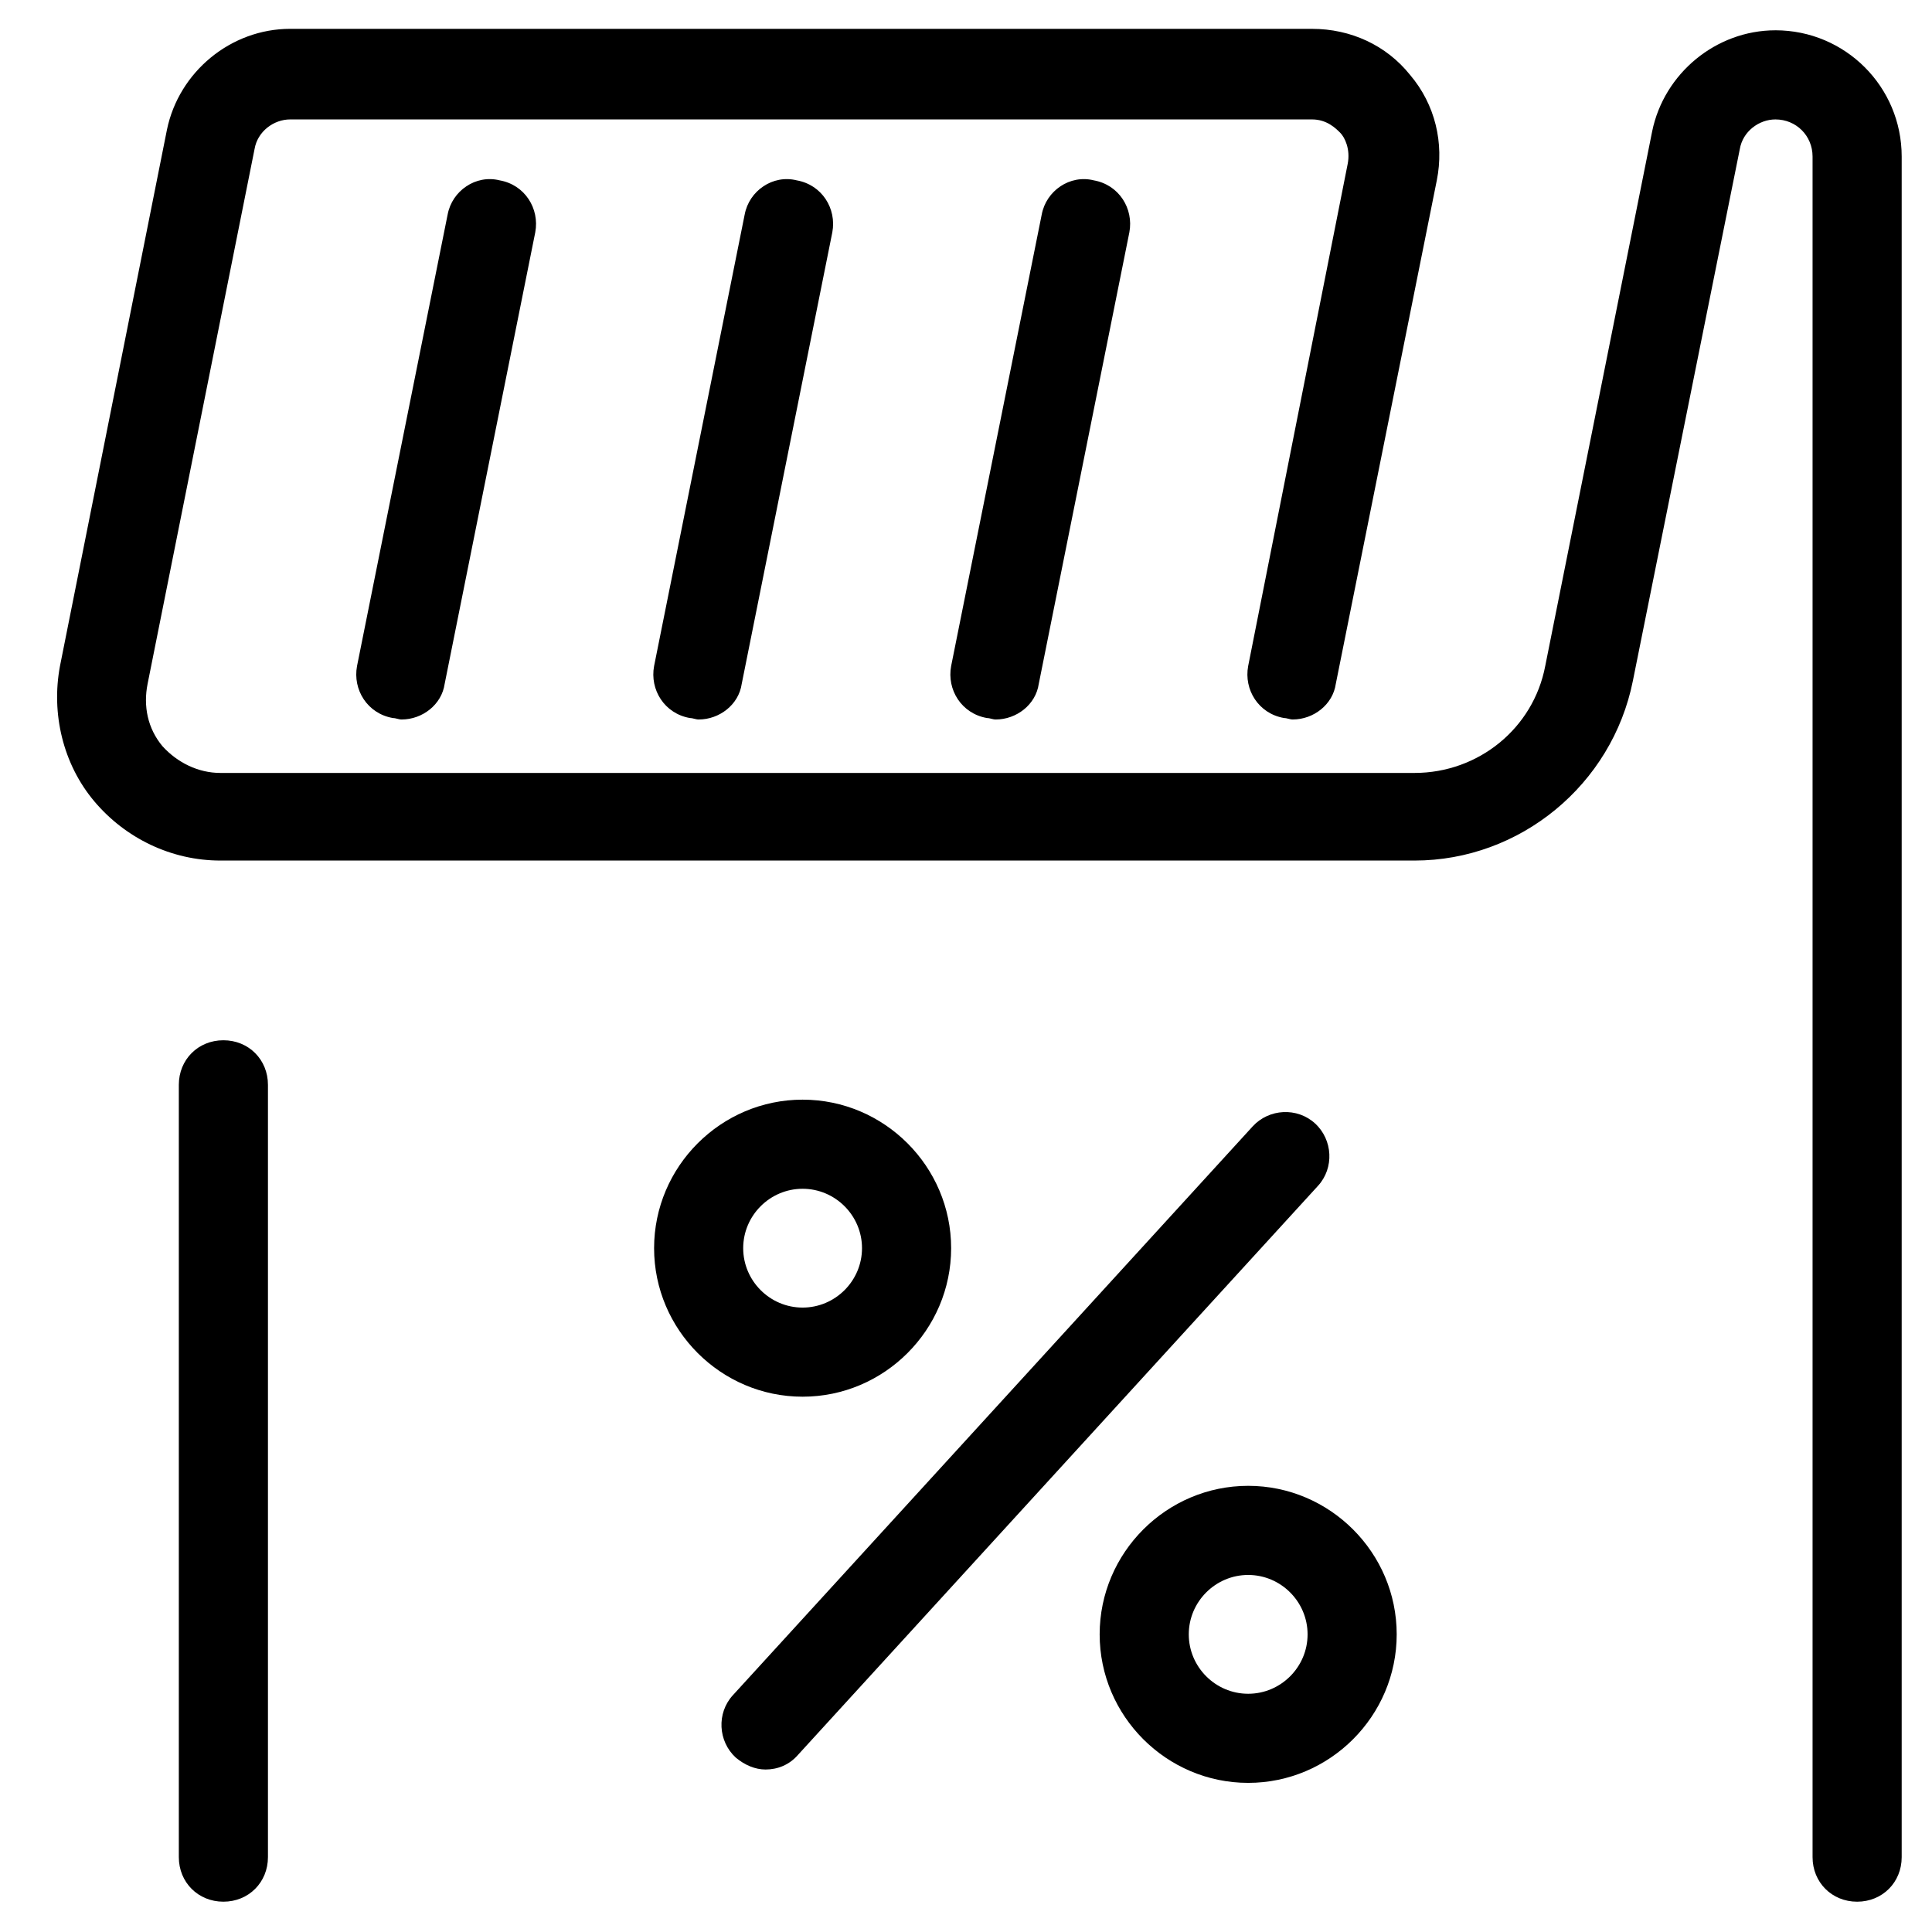
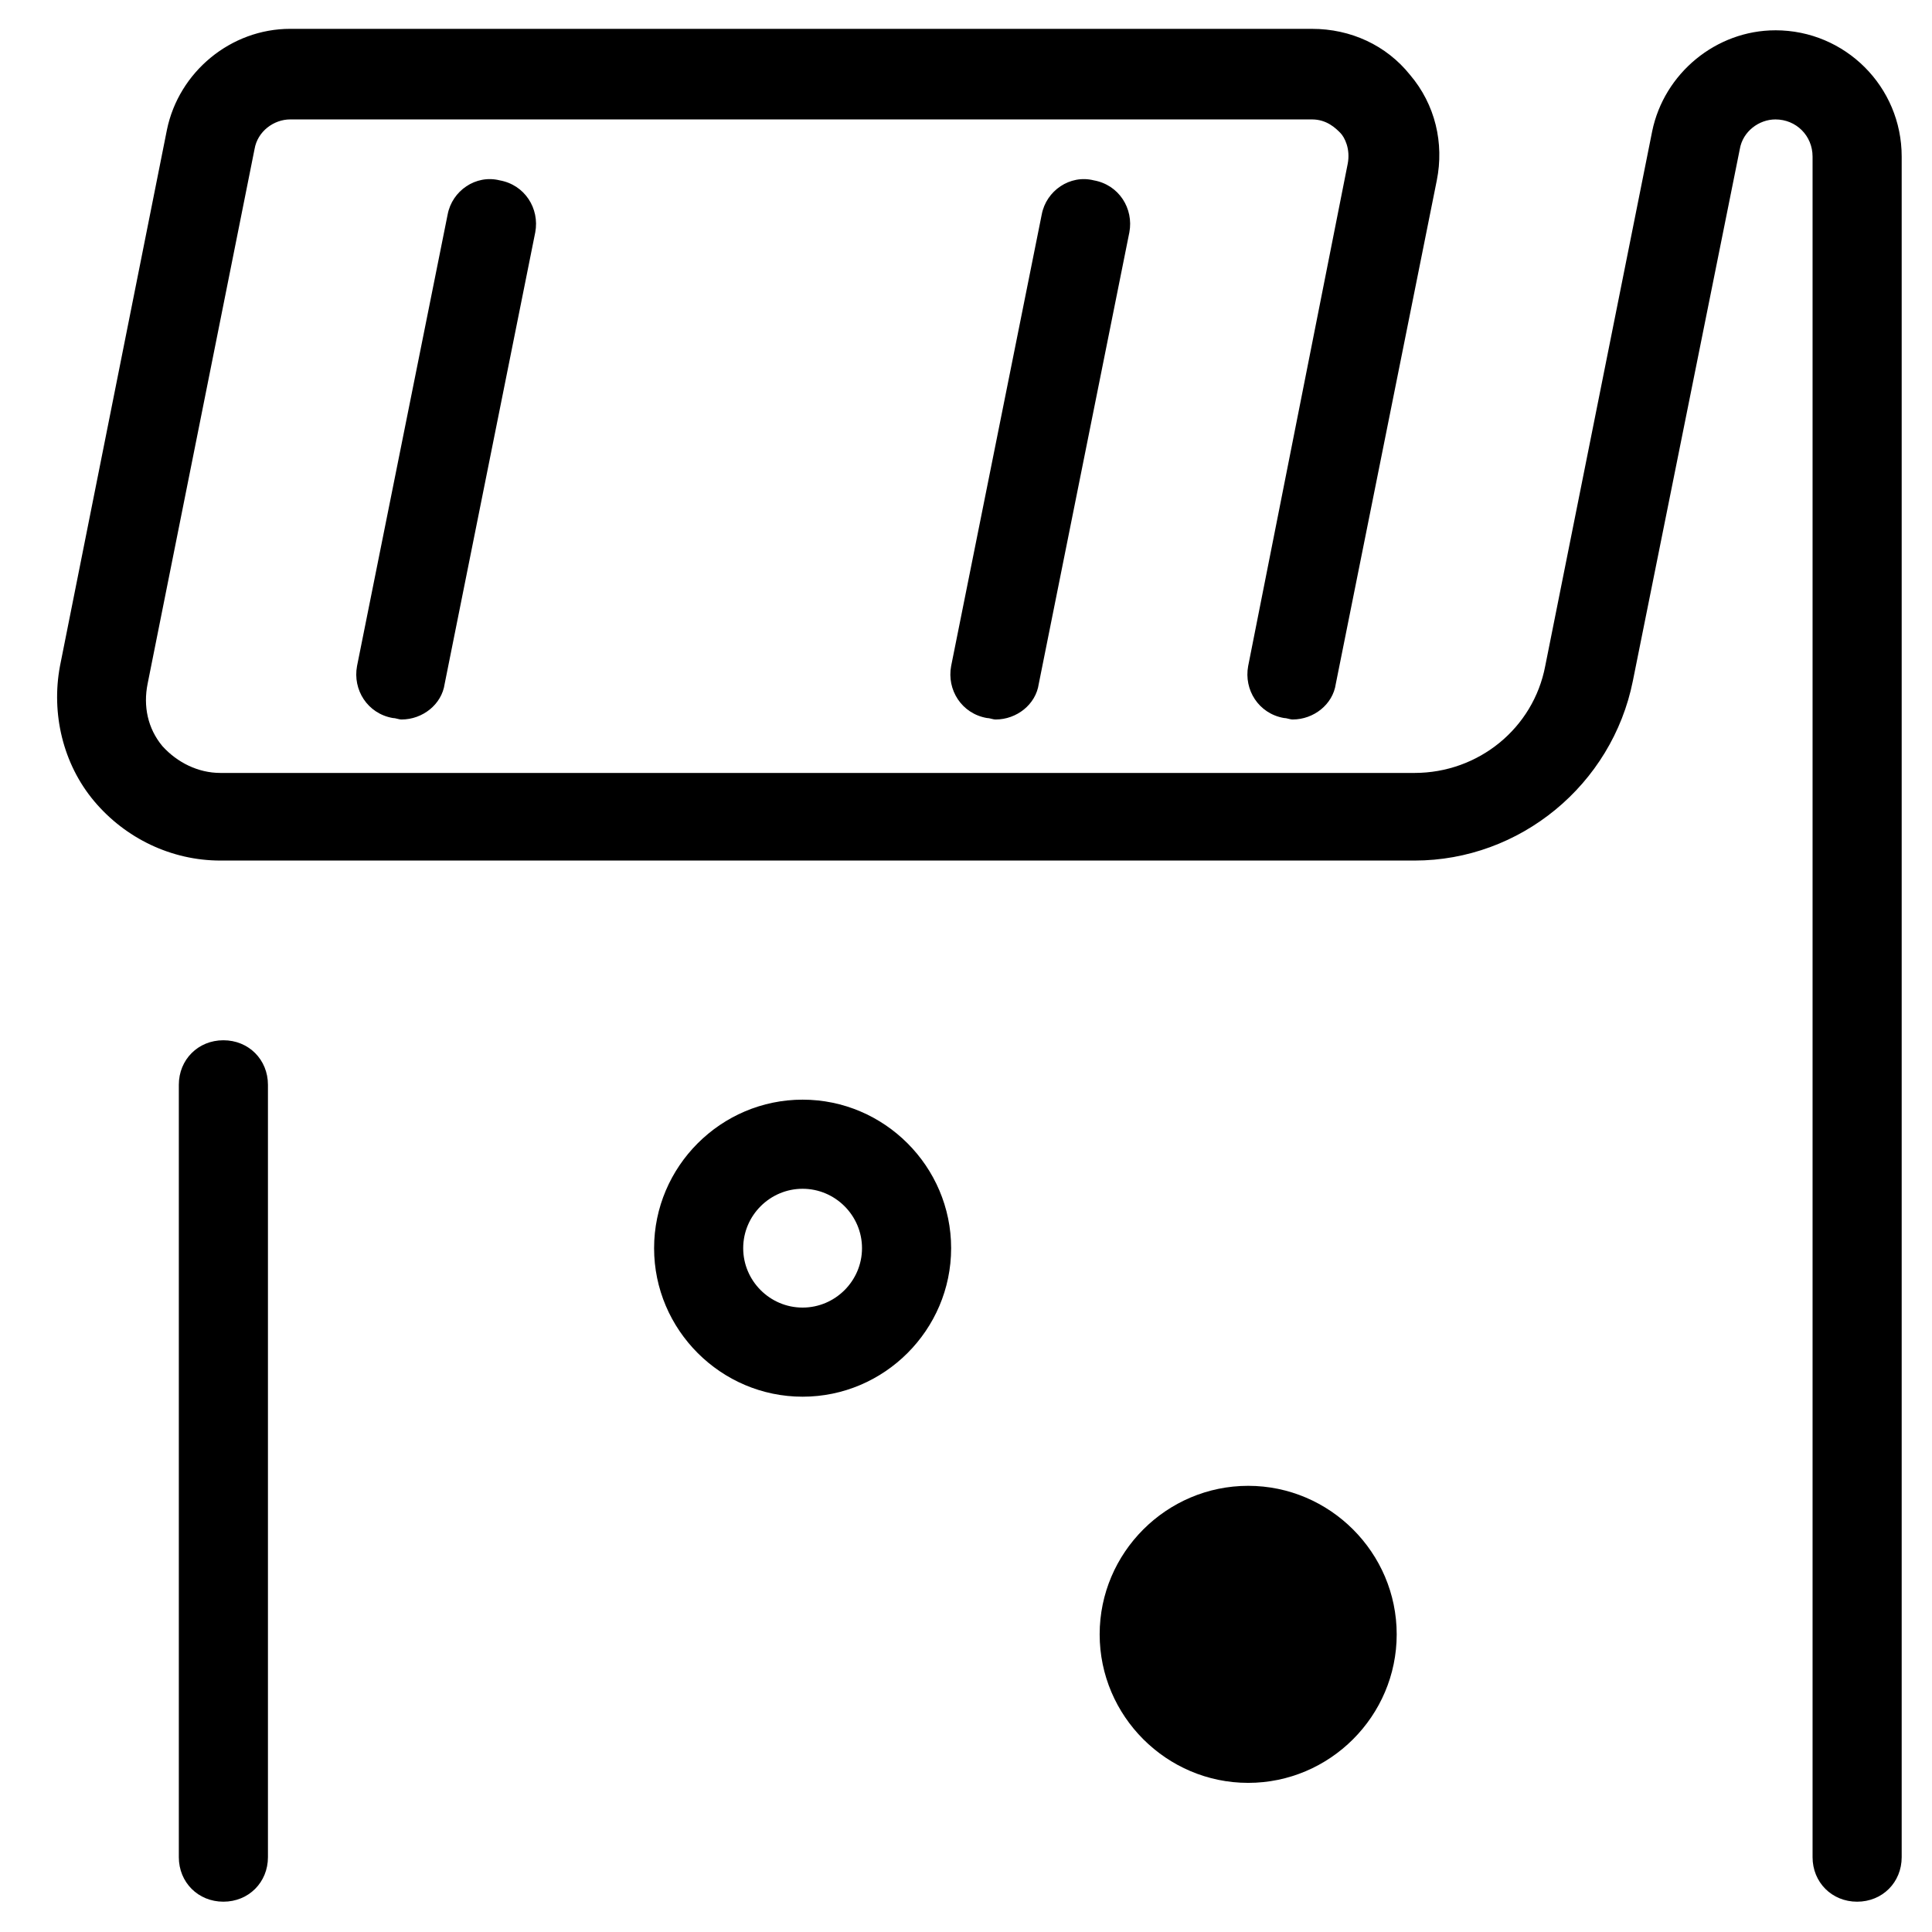
<svg xmlns="http://www.w3.org/2000/svg" fill="#000000" width="800px" height="800px" version="1.1" viewBox="144 144 512 512">
  <g>
    <path d="m203.2 419.68c-6.691 0-11.809 5.117-11.809 11.809v204.67c0 6.691 5.117 11.809 11.809 11.809 6.691 0 11.809-5.117 11.809-11.809v-204.67c0-6.691-5.117-11.809-11.809-11.809z" />
    <path d="m262.63 200.84-24.012 119.66c-1.18 6.297 2.754 12.594 9.445 13.777 0.789 0 1.574 0.395 2.363 0.395 5.512 0 10.629-3.938 11.414-9.445l24.008-119.66c1.18-6.297-2.754-12.594-9.445-13.777-6.297-1.574-12.594 2.754-13.773 9.051z" />
-     <path d="m341.35 200.84-24.008 119.66c-1.18 6.297 2.754 12.594 9.445 13.777 0.789 0 1.574 0.395 2.363 0.395 5.512 0 10.629-3.938 11.414-9.445l24.008-119.66c1.18-6.297-2.754-12.594-9.445-13.777-6.297-1.574-12.598 2.754-13.777 9.051z" />
    <path d="m420.07 200.84-24.008 119.66c-1.18 6.297 2.754 12.594 9.445 13.777 0.789 0 1.574 0.395 2.363 0.395 5.512 0 10.629-3.938 11.414-9.445l24.008-119.66c1.18-6.297-2.754-12.594-9.445-13.777-6.297-1.574-12.594 2.754-13.777 9.051z" />
    <path d="m396.06 474.78c0-21.648-17.711-39.359-39.359-39.359s-39.359 17.711-39.359 39.359 17.711 39.359 39.359 39.359c21.648 0.004 39.359-17.711 39.359-39.359zm-55.105 0c0-8.66 7.086-15.742 15.742-15.742 8.66 0 15.742 7.086 15.742 15.742 0 8.66-7.086 15.742-15.742 15.742-8.656 0.004-15.742-7.082-15.742-15.742z" />
-     <path d="m474.78 537.76c-21.648 0-39.359 17.711-39.359 39.359 0 21.648 17.711 39.359 39.359 39.359s39.359-17.711 39.359-39.359c0.004-21.645-17.711-39.359-39.359-39.359zm0 55.105c-8.66 0-15.742-7.086-15.742-15.742 0-8.66 7.086-15.742 15.742-15.742 8.66 0 15.742 7.086 15.742 15.742 0.004 8.656-7.082 15.742-15.742 15.742z" />
-     <path d="m492.5 441.72c-4.723-4.328-12.203-3.938-16.531 0.789l-137.76 150.75c-4.328 4.723-3.938 12.203 0.789 16.531 2.363 1.969 5.117 3.148 7.871 3.148 3.148 0 6.297-1.18 8.66-3.938l137.76-150.75c4.328-4.723 3.934-12.199-0.789-16.531z" />
+     <path d="m474.78 537.76c-21.648 0-39.359 17.711-39.359 39.359 0 21.648 17.711 39.359 39.359 39.359s39.359-17.711 39.359-39.359c0.004-21.645-17.711-39.359-39.359-39.359zm0 55.105z" />
    <path d="m614.51 152.03c-15.742 0-29.52 11.414-32.668 26.766l-28.34 141.7c-3.148 16.531-17.711 28.34-34.637 28.34h-316.46c-5.902 0-11.414-2.754-15.352-7.086-3.938-4.723-5.117-10.629-3.938-16.531l28.34-141.7c0.789-4.723 5.117-7.871 9.445-7.871h270.8c3.938 0 6.297 2.363 7.477 3.543 1.18 1.18 2.754 4.328 1.969 8.266l-26.367 133.04c-1.18 6.297 2.754 12.594 9.445 13.777 0.789 0 1.574 0.395 2.363 0.395 5.512 0 10.629-3.938 11.414-9.445l26.766-133.43c1.969-9.84-0.395-20.074-7.086-27.945-6.297-7.871-15.742-12.203-25.977-12.203l-270.8-0.004c-15.742 0-29.52 11.414-32.668 26.766l-28.34 142.09c-2.363 12.594 0.789 25.977 9.055 35.816s20.469 15.742 33.457 15.742h316.46c27.945 0 52.348-20.074 57.859-47.625l28.336-140.91c0.789-4.723 5.117-7.871 9.445-7.871 5.512 0 9.84 4.328 9.84 9.84v450.67c0 6.691 5.117 11.809 11.809 11.809s11.809-5.117 11.809-11.809v-450.68c0-18.496-14.957-33.453-33.457-33.453z" />
  </g>
</svg>